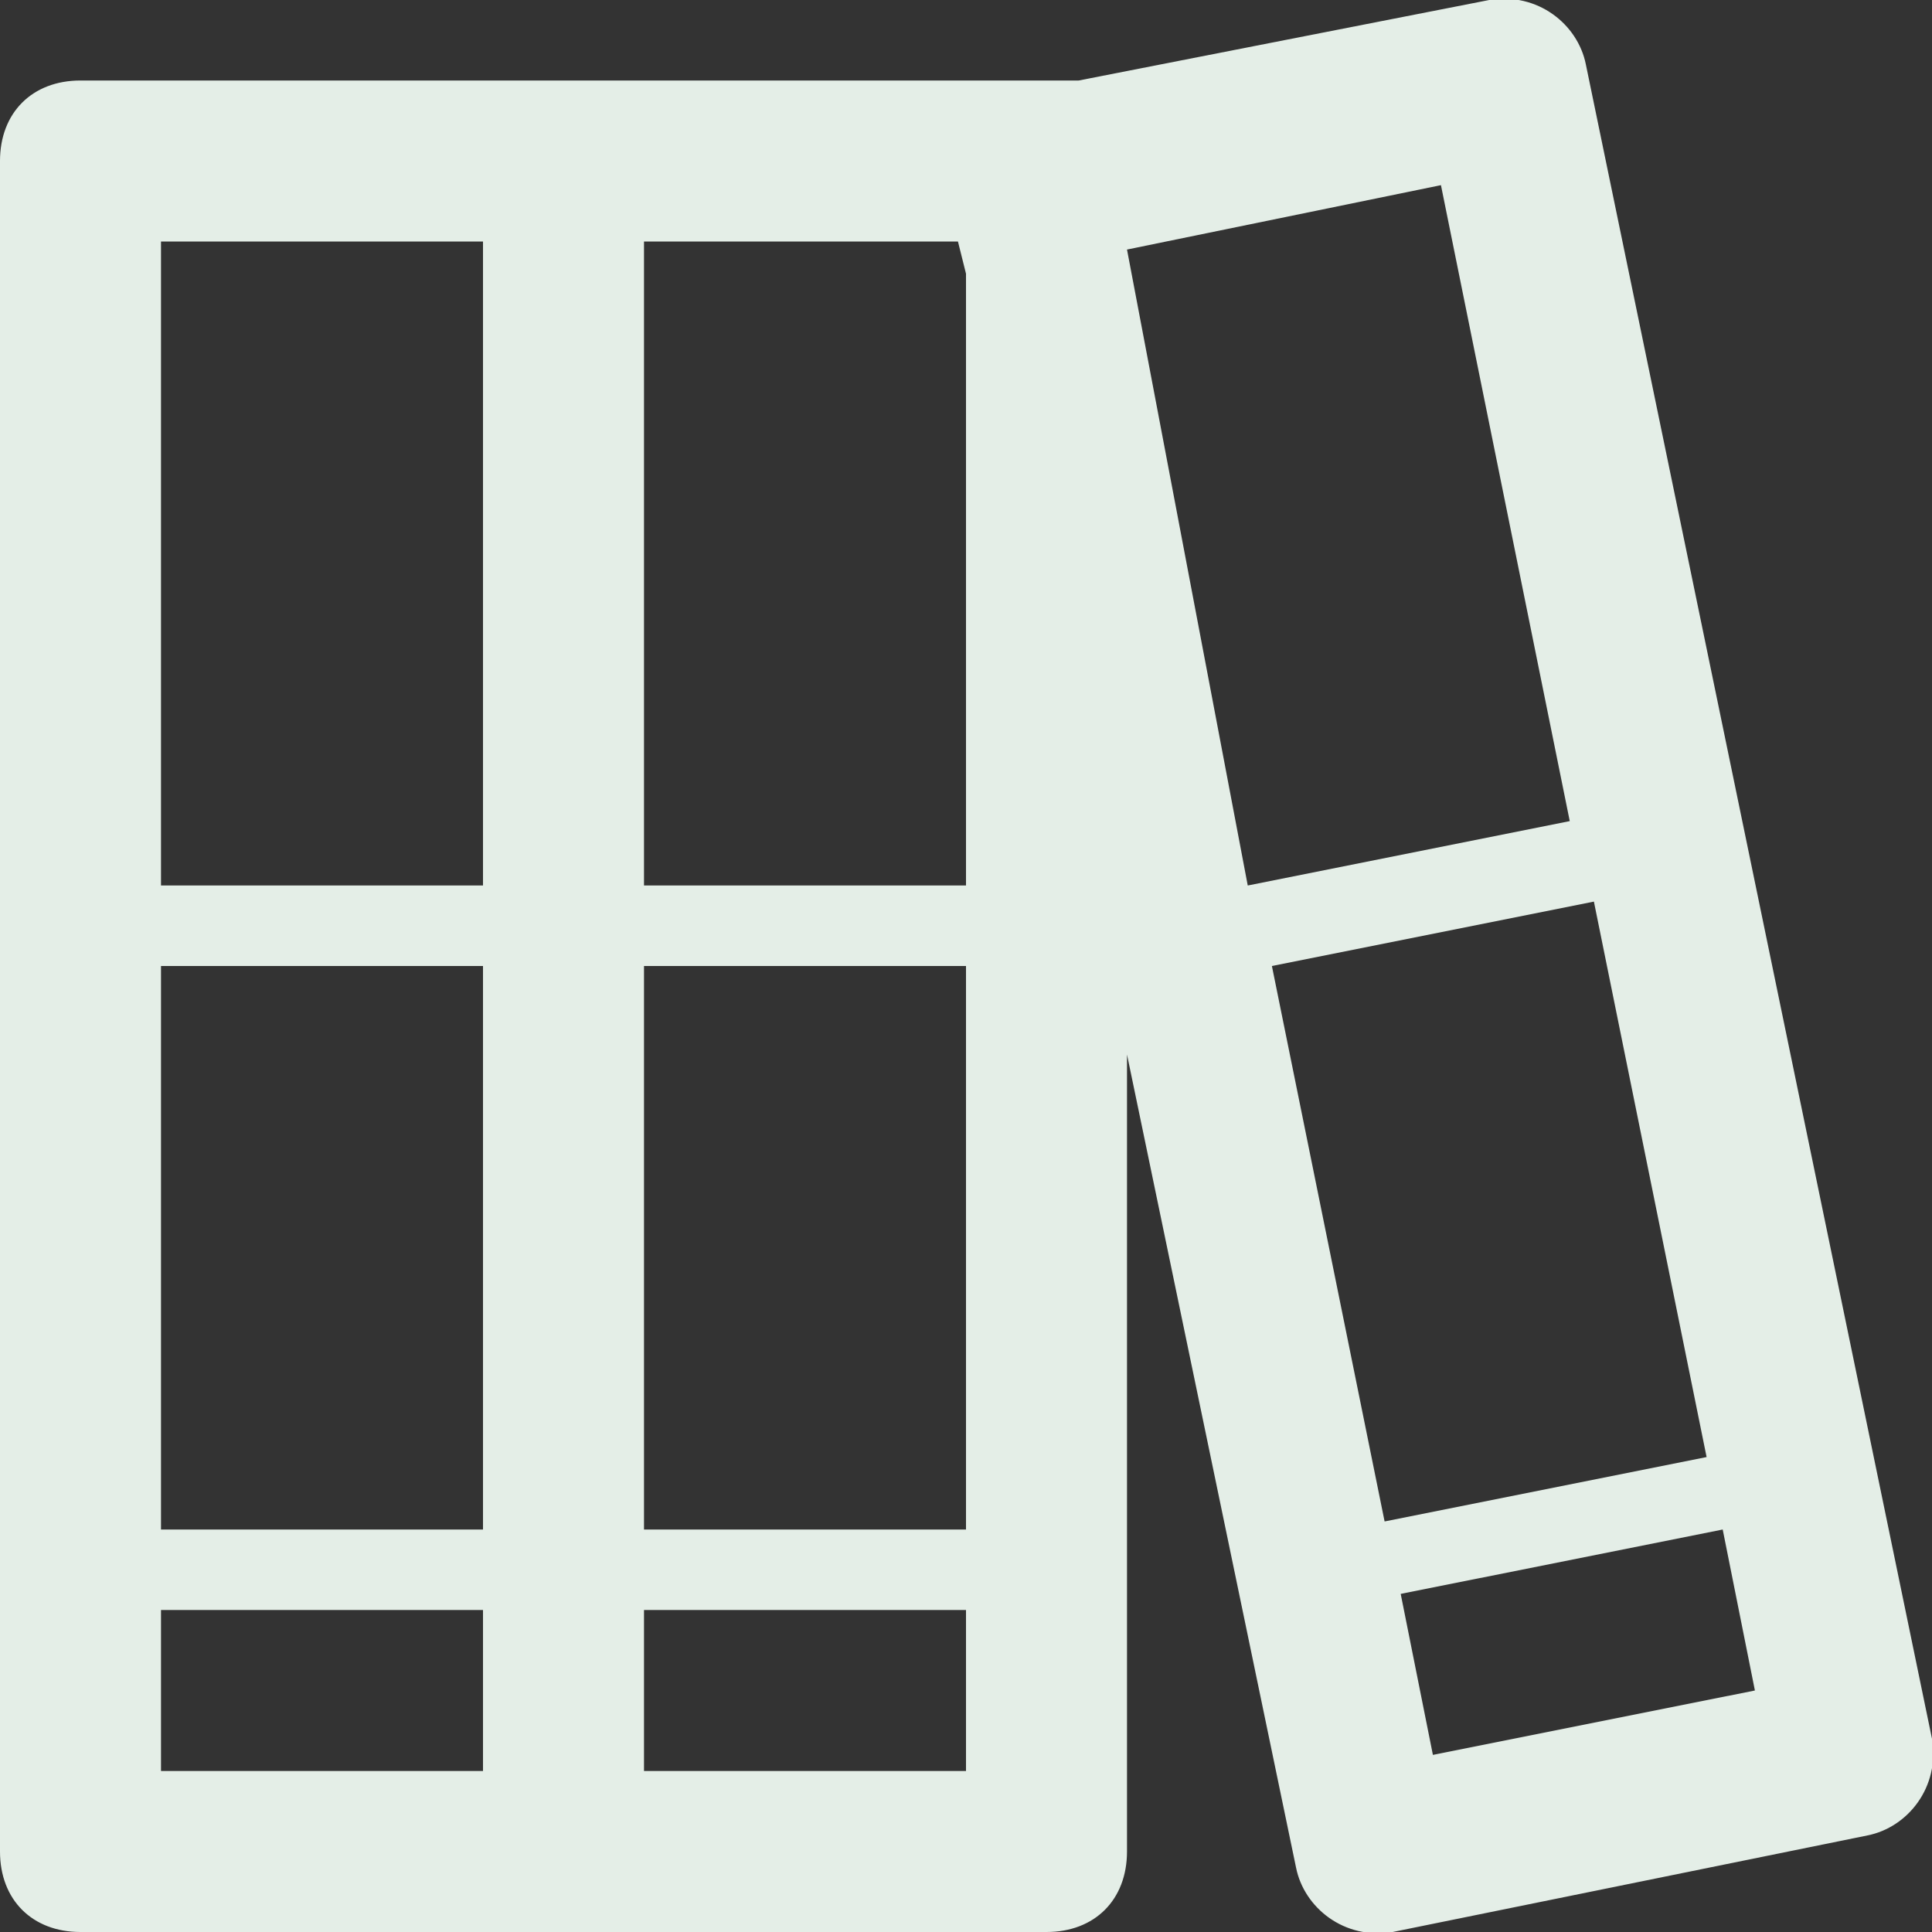
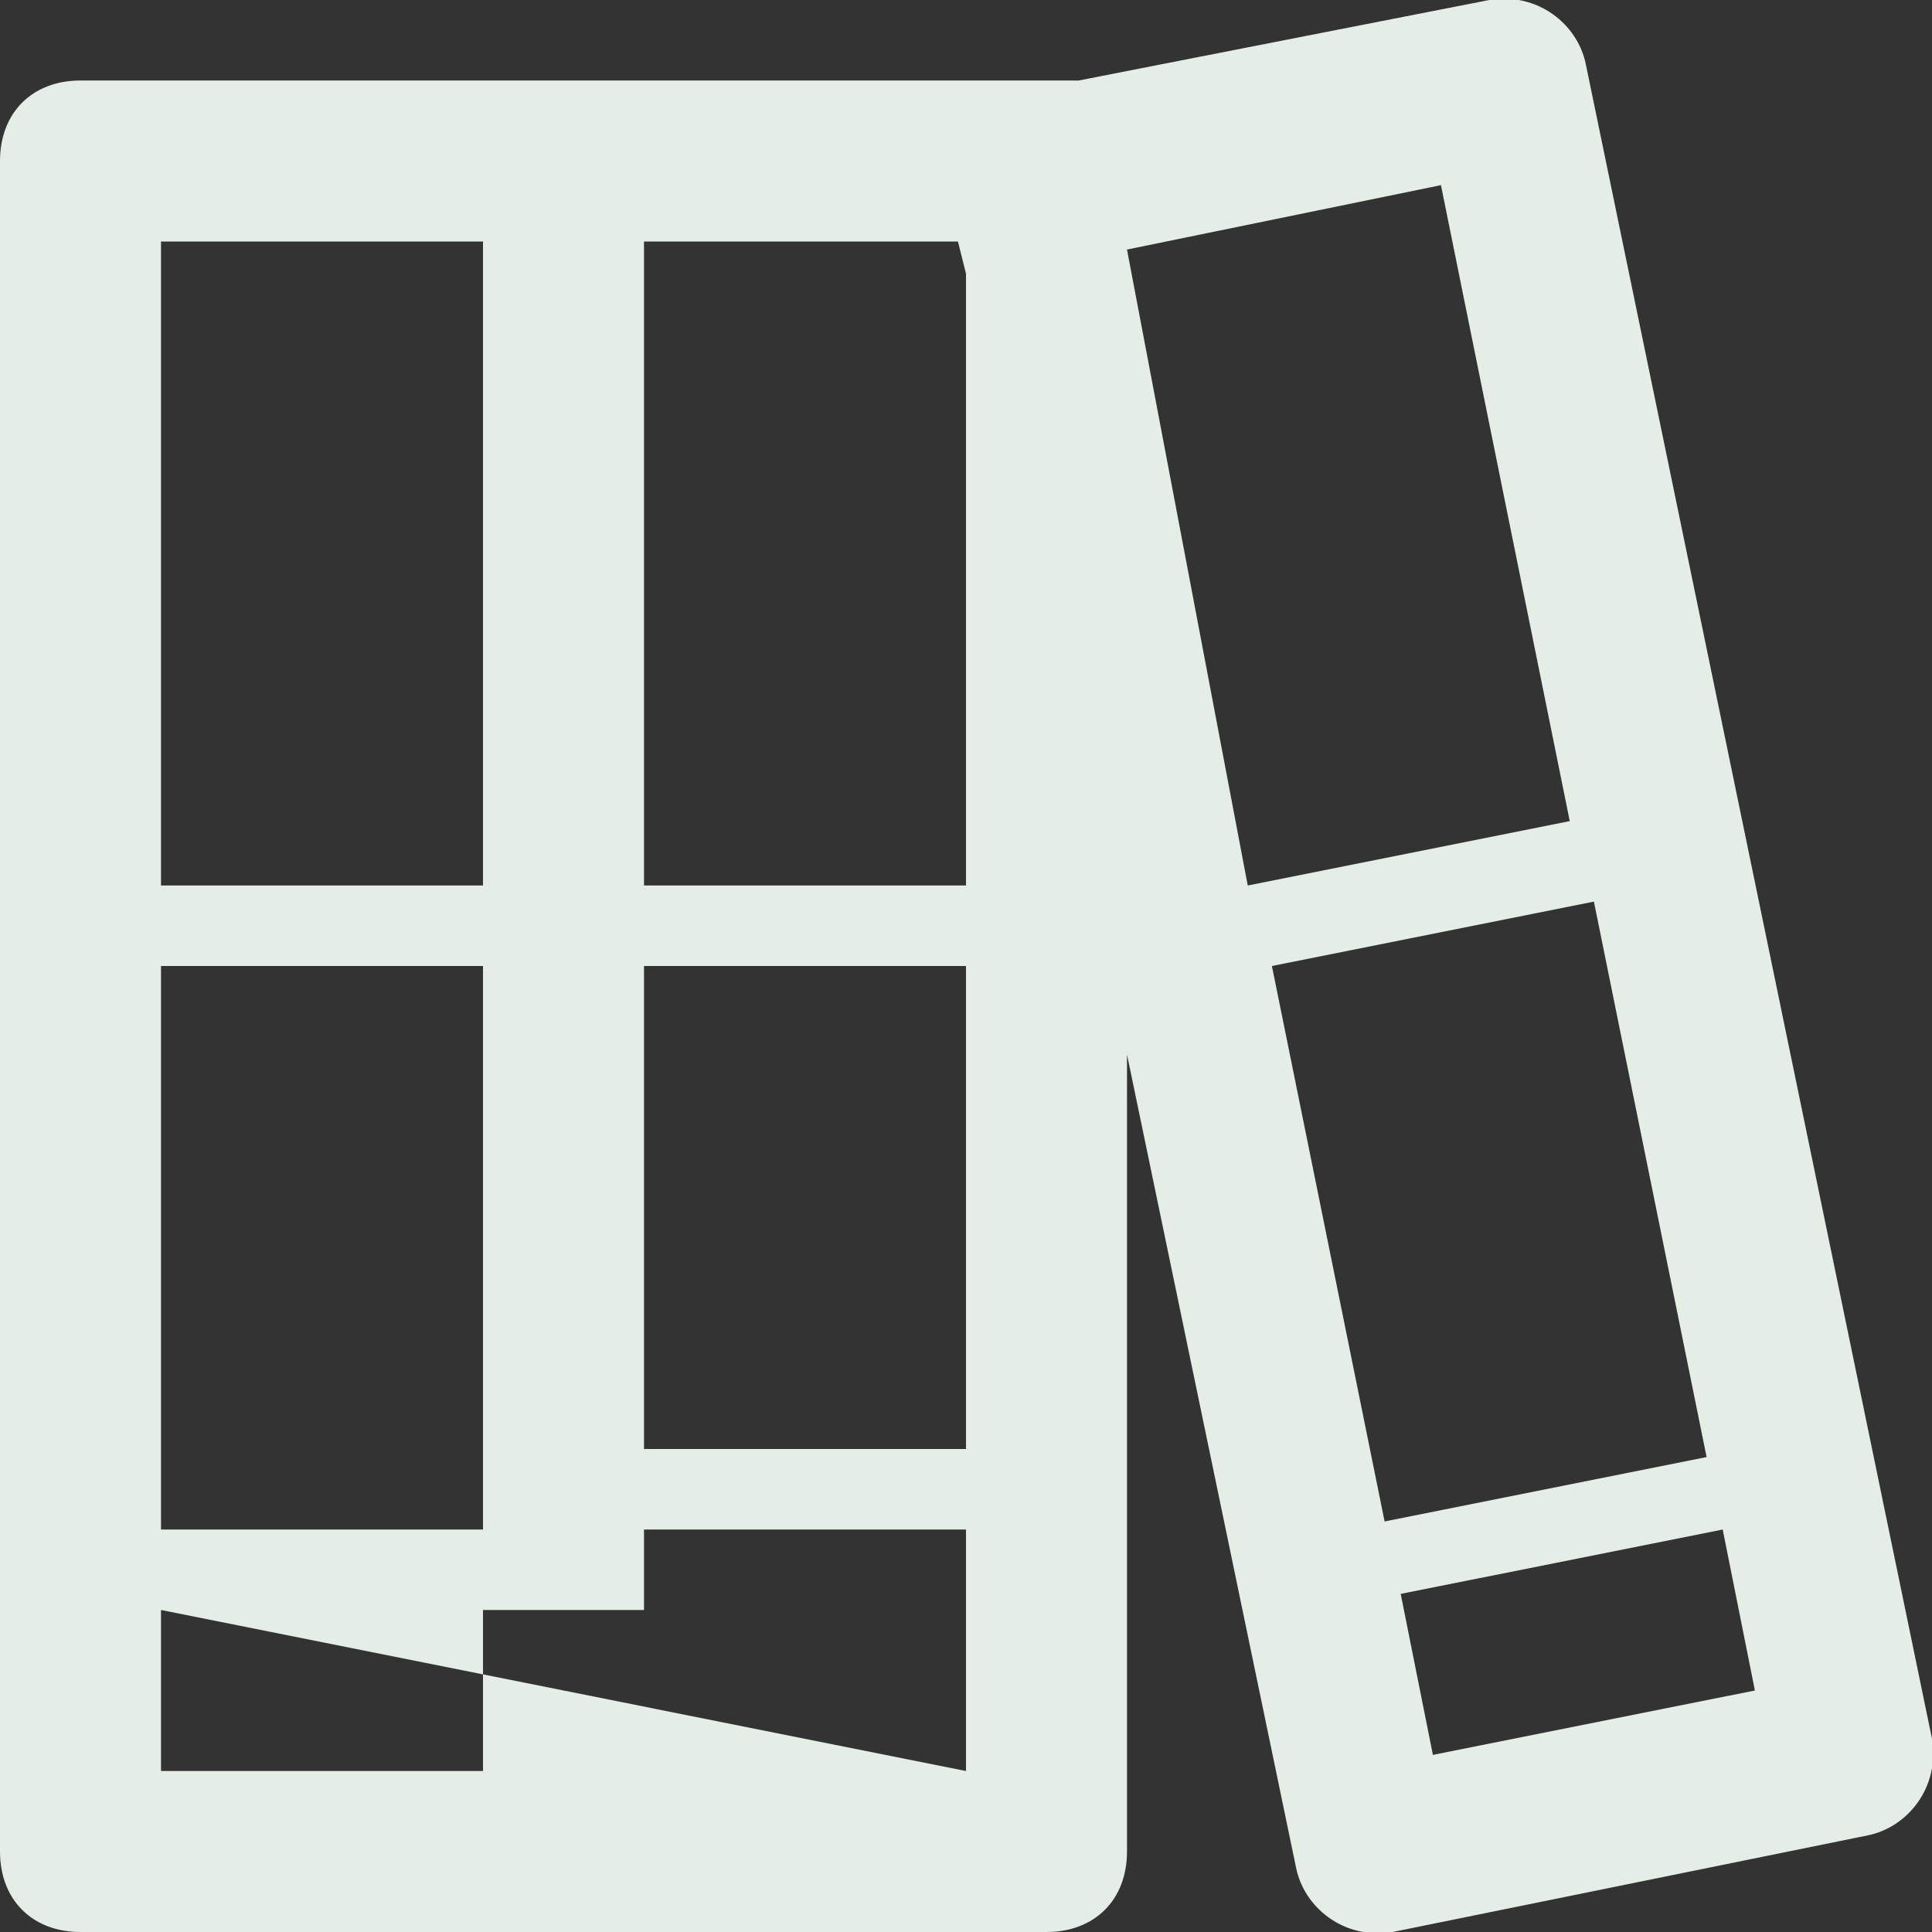
<svg xmlns="http://www.w3.org/2000/svg" enable-background="new 0 0 24 24" height="18" id="Layer_1" version="1.1" viewBox="0 0 24 24" width="18" xml:space="preserve">
  <rect x="0" y="0" width="24" height="24" fill="#333333" stroke="none" />
-   <path fill="#e4eee7" d="M24,21.6L19.7,0.8c-0.1-0.5-0.6-0.9-1.2-0.8l-5.1,1C13.3,1,13.2,1,13,1H7H1C0.4,1,0,1.4,0,2v21c0,0.6,0.4,1,1,1h6h6  c0.6,0,1-0.4,1-1v-9.9l2.1,10.1c0.1,0.5,0.6,0.9,1.2,0.8l5.9-1.2C23.7,22.7,24.1,22.2,24,21.6z M2,3h4v8H2V3z M2,12h4v7H2V12z M2,20  h4v2H2V20z M12,22H8v-2h4V22z M12,19H8v-7h4V19z M12,11H8V3h3.9L12,3.4V11z M14,3.1L14,3.1l3.9-0.8l1.6,7.9l-4,0.8L14,3.1z   M17.2,18.9L15.8,12l4-0.8l1.4,6.9L17.2,18.9z M17.8,21.8l-0.4-2l4-0.8l0.4,2L17.8,21.8z" />
+   <path fill="#e4eee7" d="M24,21.6L19.7,0.8c-0.1-0.5-0.6-0.9-1.2-0.8l-5.1,1C13.3,1,13.2,1,13,1H7H1C0.4,1,0,1.4,0,2v21c0,0.6,0.4,1,1,1h6h6  c0.6,0,1-0.4,1-1v-9.9l2.1,10.1c0.1,0.5,0.6,0.9,1.2,0.8l5.9-1.2C23.7,22.7,24.1,22.2,24,21.6z M2,3h4v8H2V3z M2,12h4v7H2V12z M2,20  h4v2H2V20z H8v-2h4V22z M12,19H8v-7h4V19z M12,11H8V3h3.9L12,3.4V11z M14,3.1L14,3.1l3.9-0.8l1.6,7.9l-4,0.8L14,3.1z   M17.2,18.9L15.8,12l4-0.8l1.4,6.9L17.2,18.9z M17.8,21.8l-0.4-2l4-0.8l0.4,2L17.8,21.8z" />
</svg>